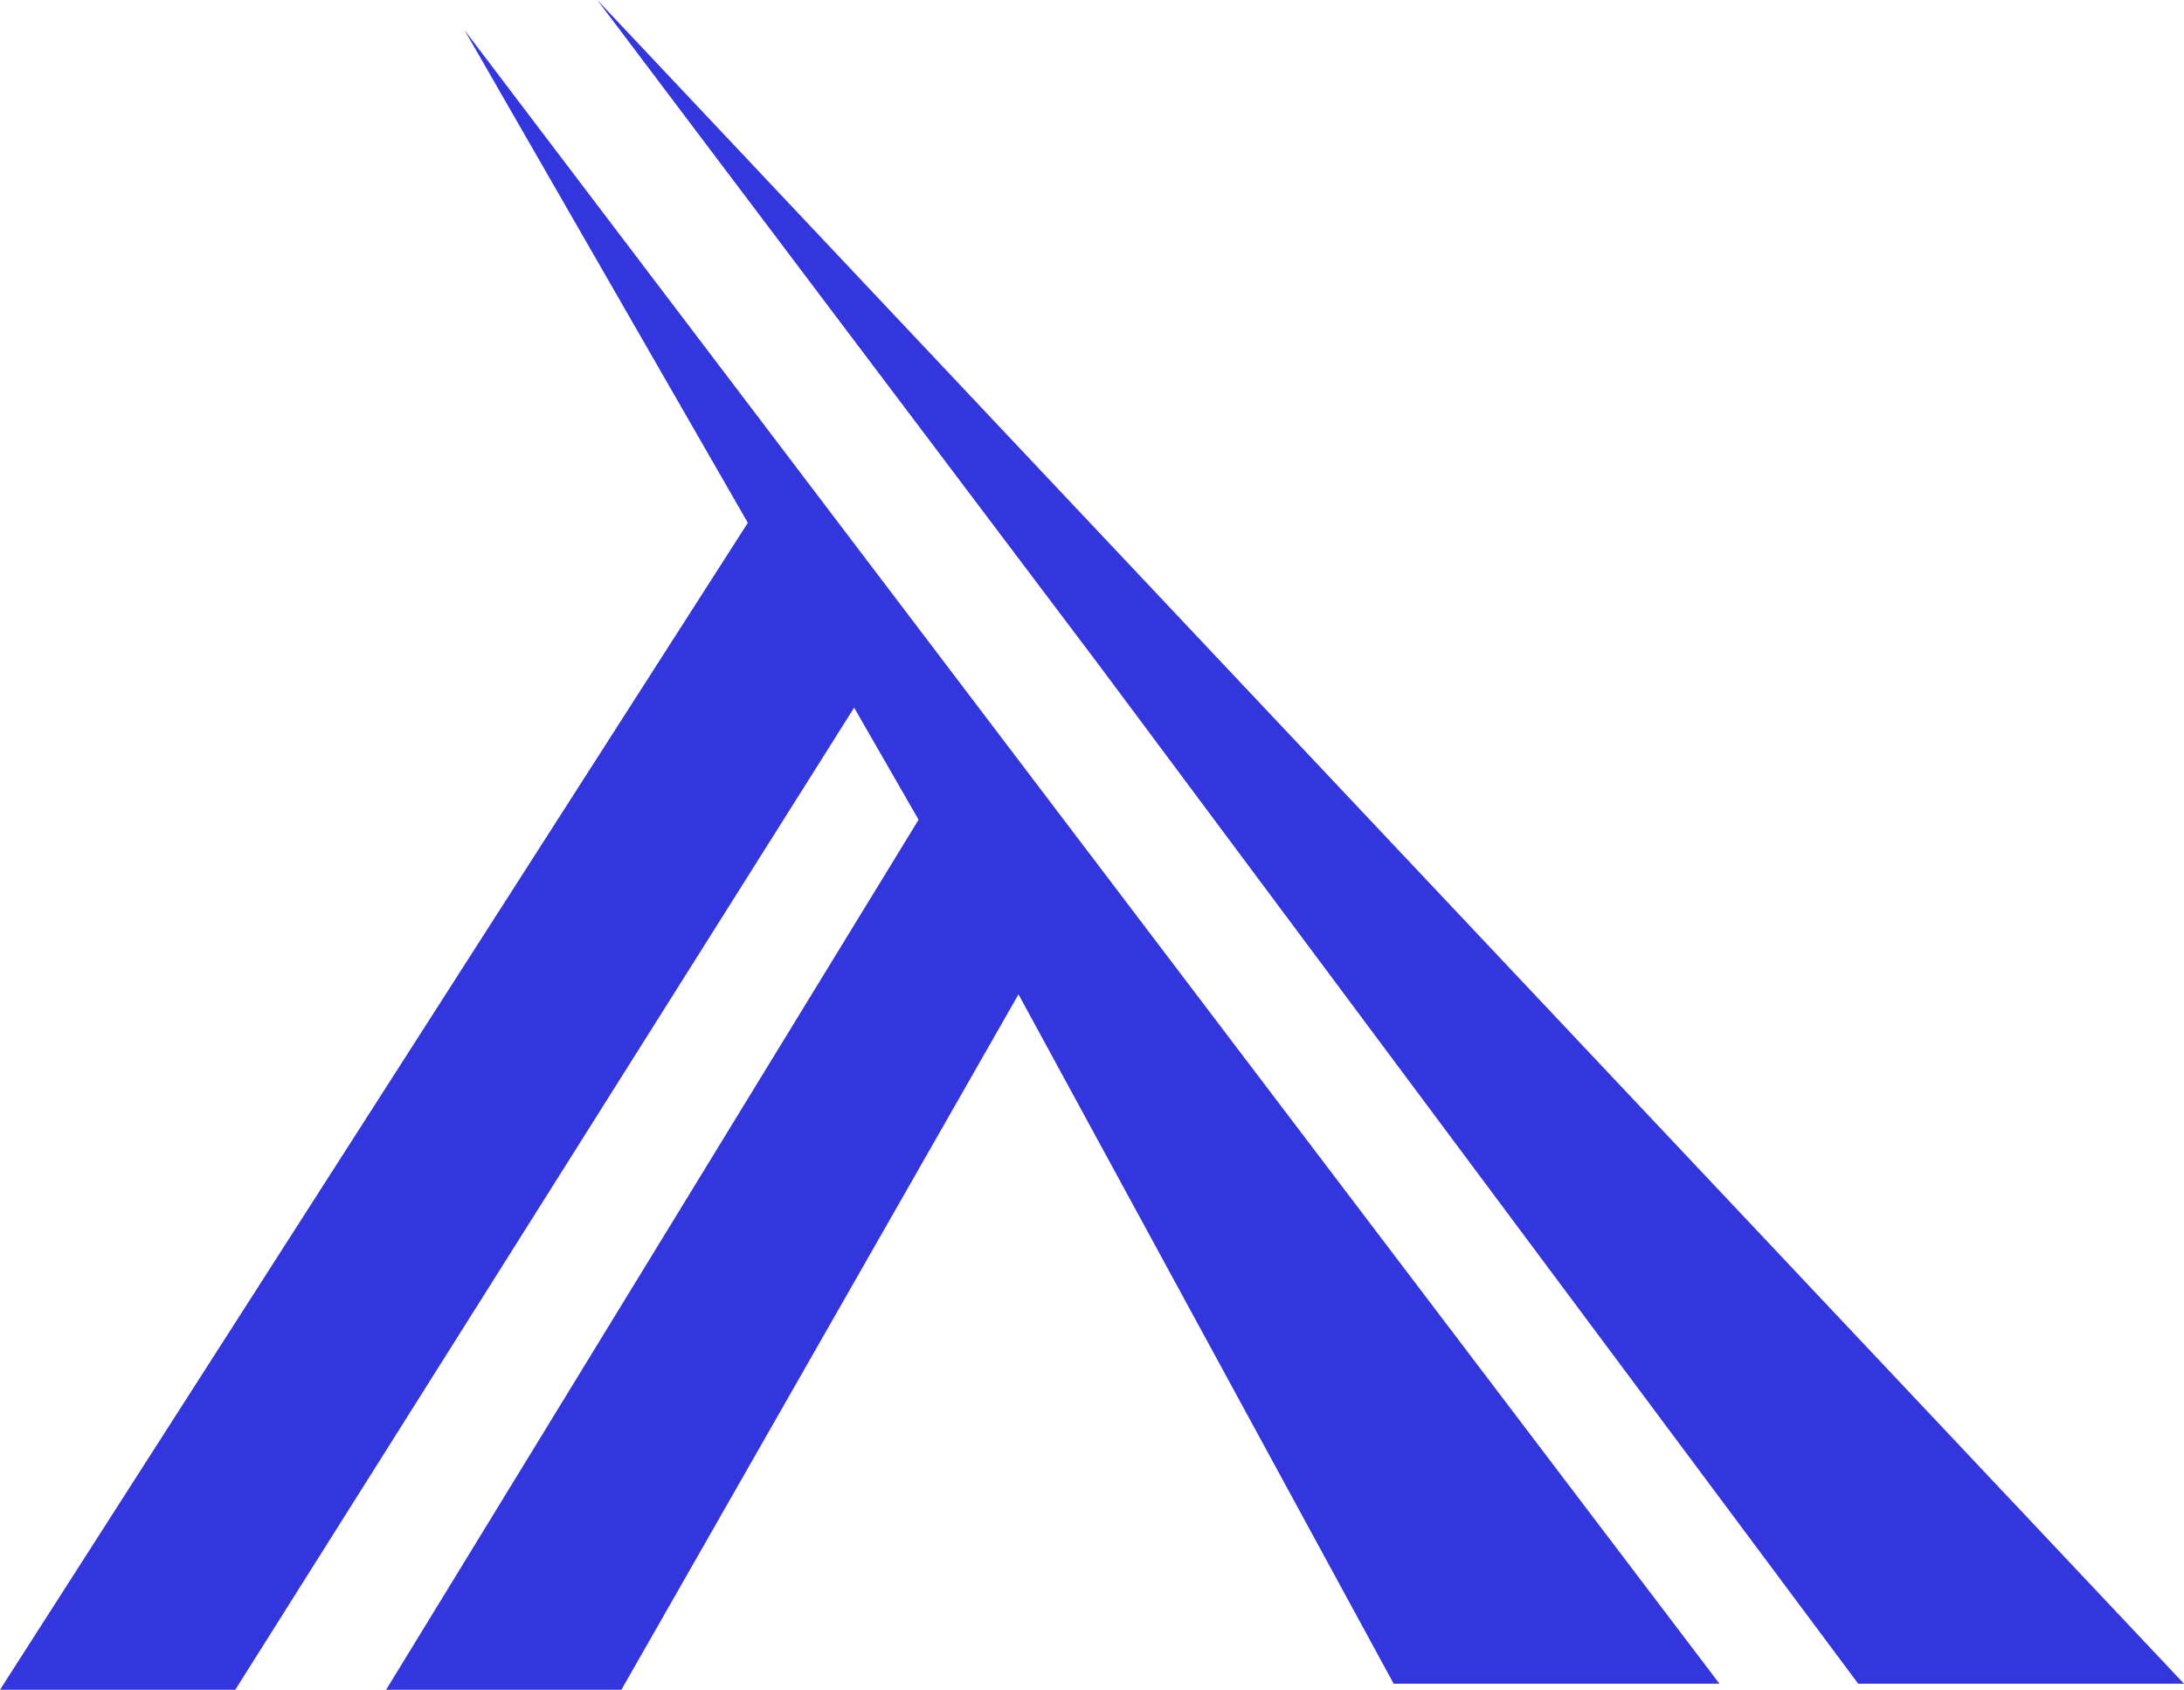
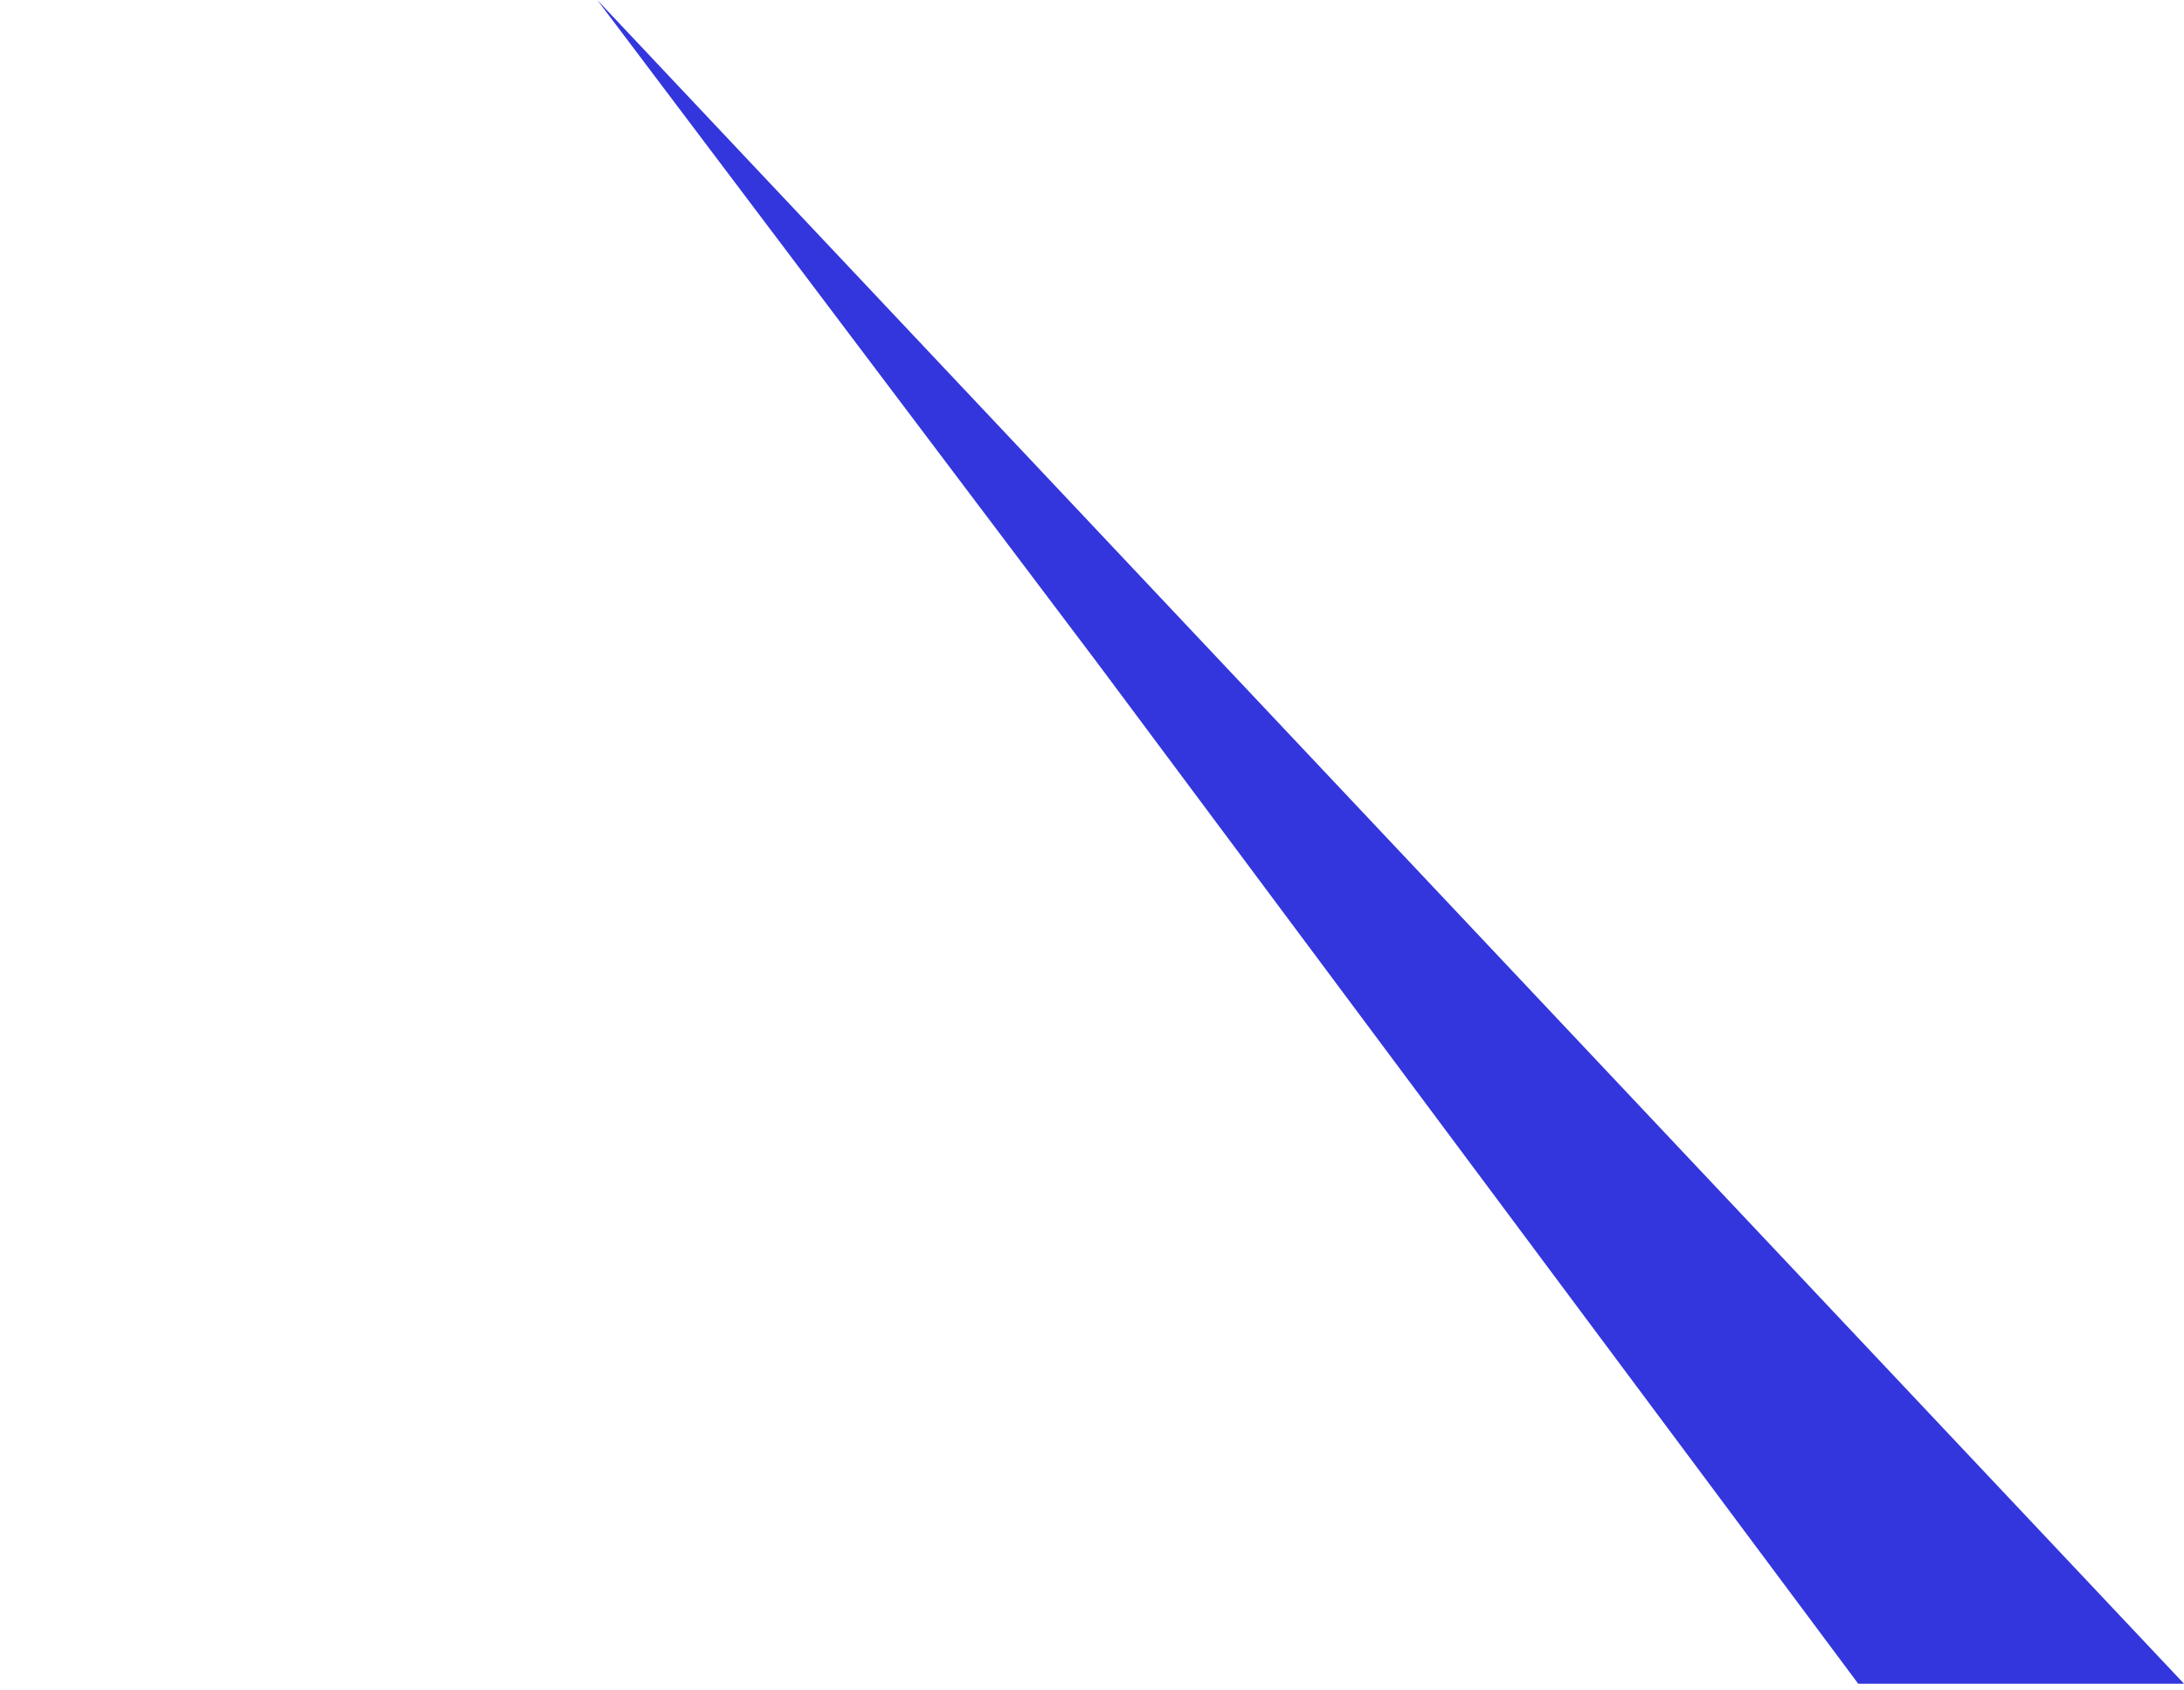
<svg xmlns="http://www.w3.org/2000/svg" width="181" height="140" viewBox="0 0 181 140" fill="none">
  <path d="M154 139.5L91 55L49.5 0L181 139.5H154Z" fill="#3336DC" />
-   <path d="M85.198 81L51.5 140H32L76.94 66.589L85.198 81Z" fill="#3336DC" />
-   <path d="M71.5 57.5L19.5 140H0L62.5 42.5L71.5 57.5Z" fill="#3336DC" />
-   <path d="M115.5 139.5L83.654 81L38.5 2.5L142.5 139.5H115.5Z" fill="#3336DC" />
</svg>